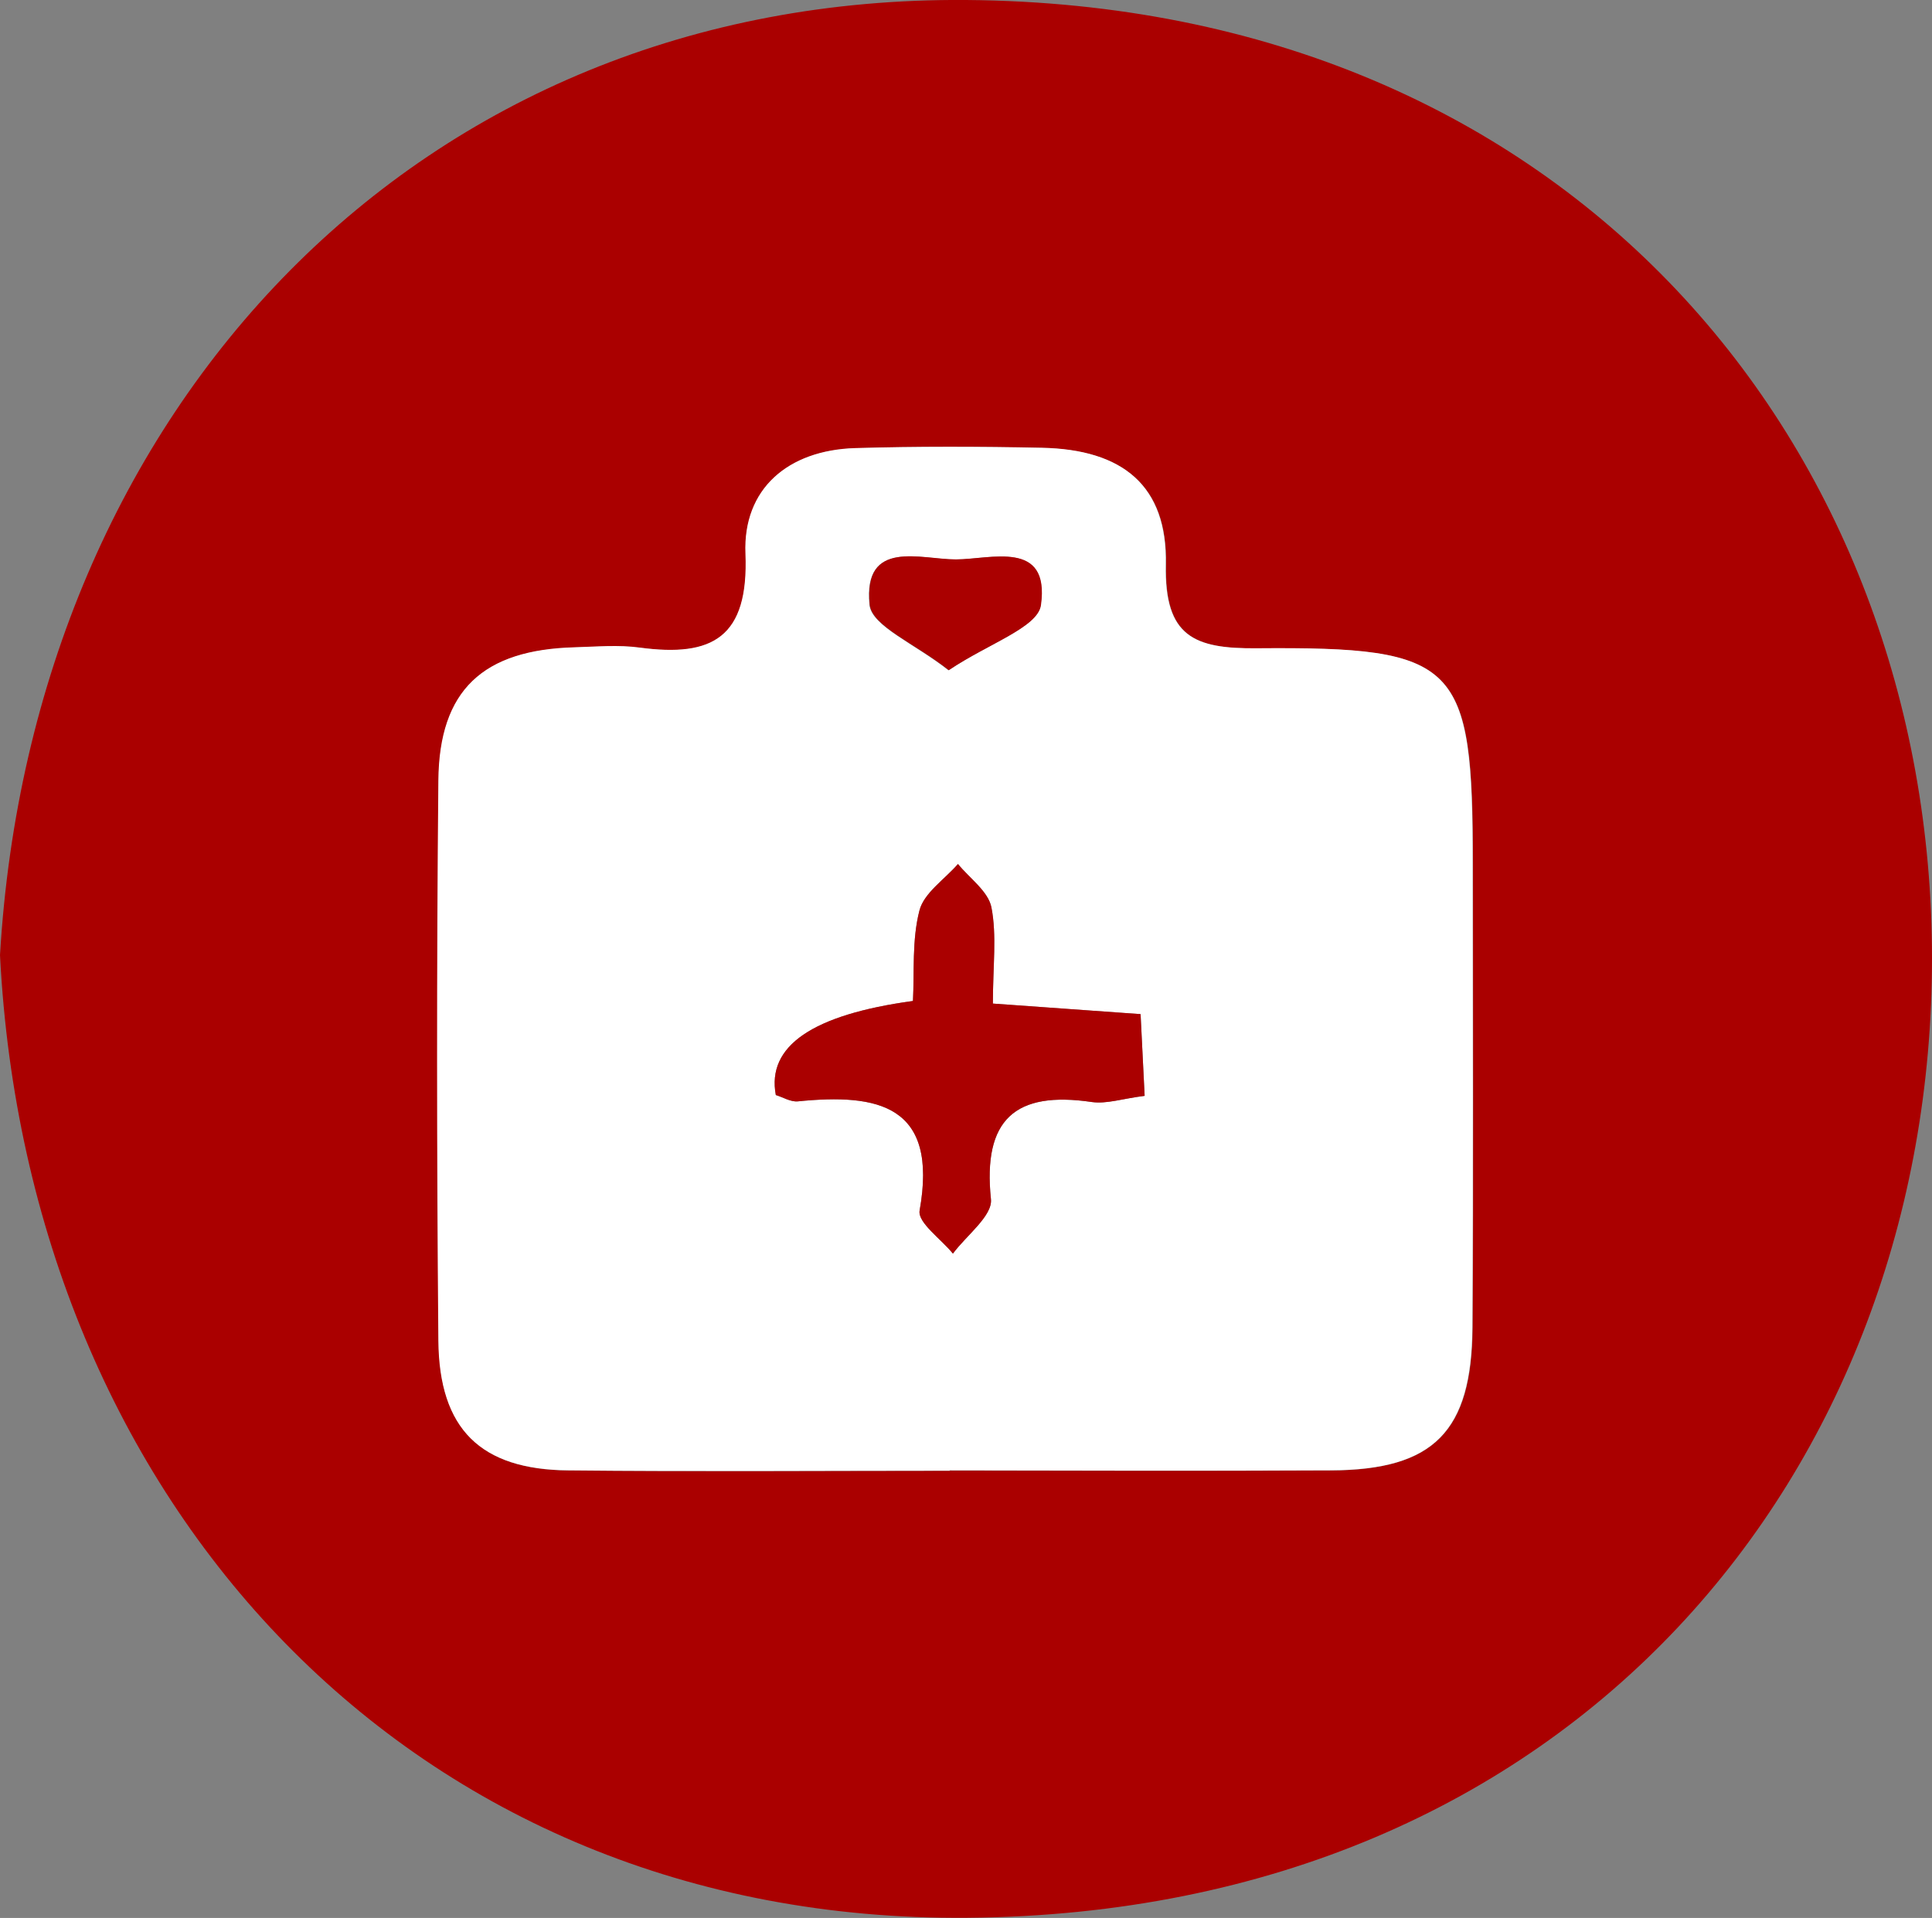
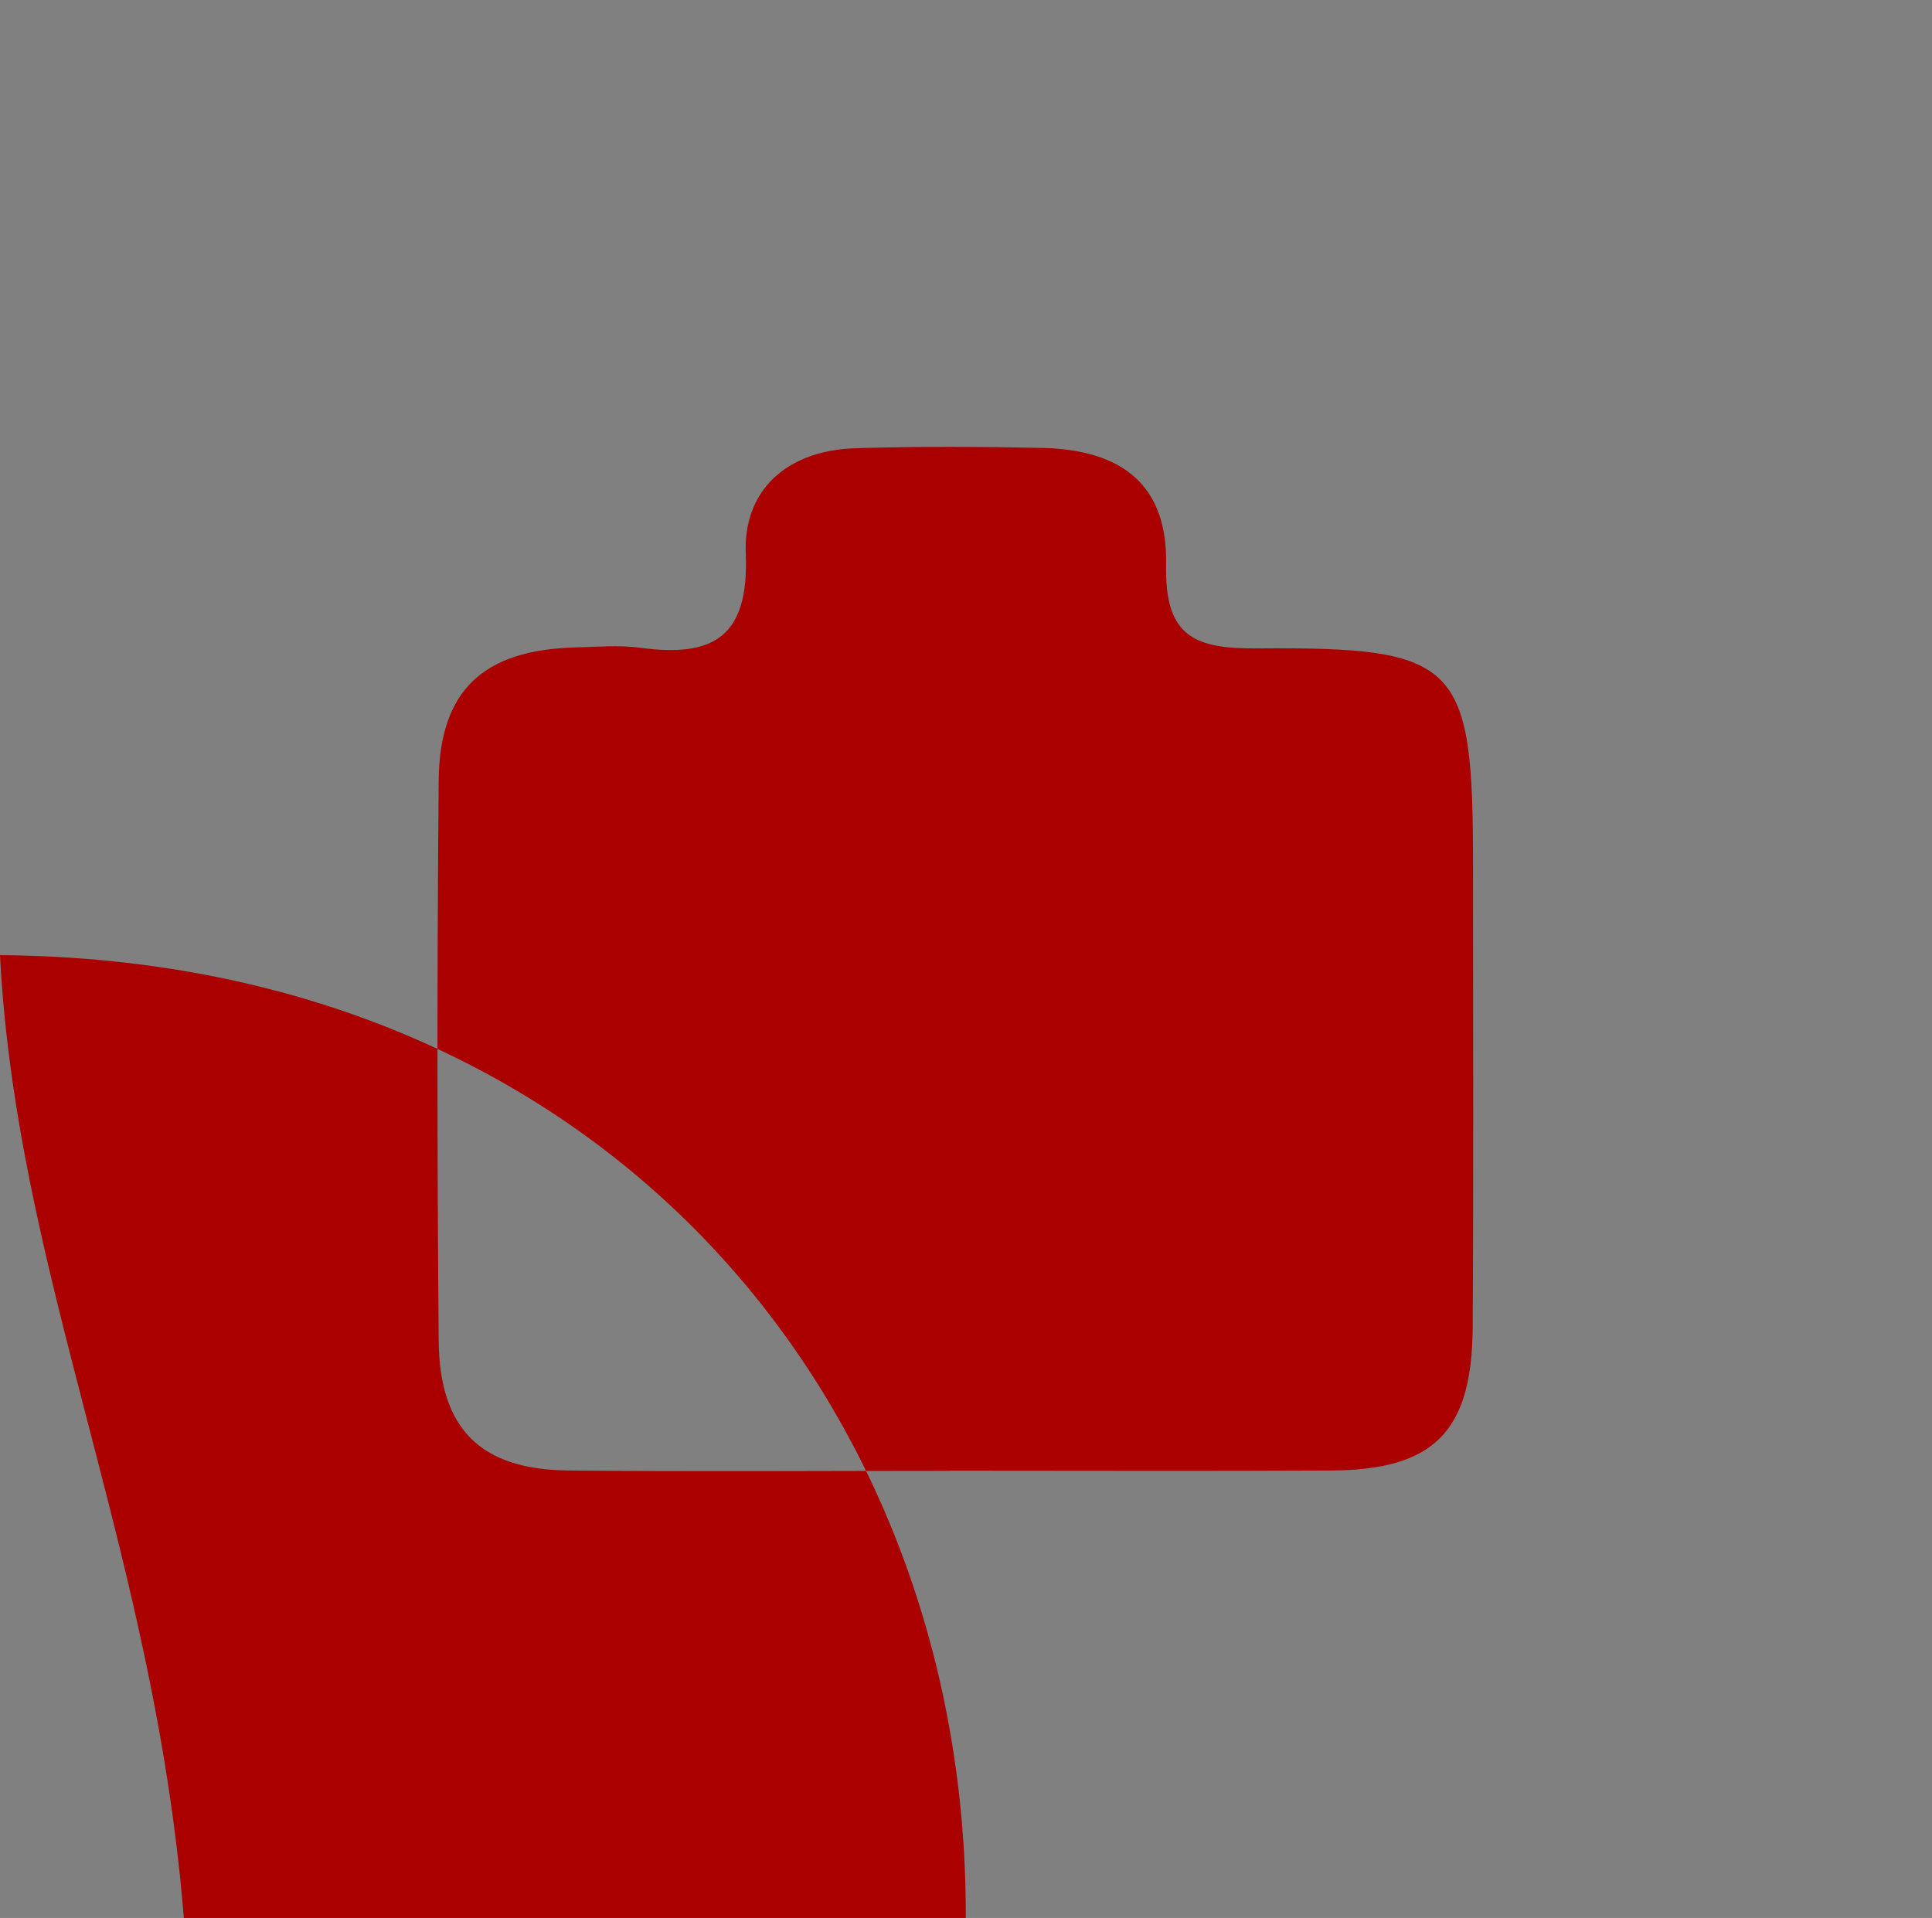
<svg xmlns="http://www.w3.org/2000/svg" id="Layer_2" data-name="Layer 2" viewBox="0 0 118.91 118.05">
  <rect x="0" y="0" width="118.91" height="118.05" fill="#808080" stroke="none" />
  <defs>
    <style>
      .cls-1 {
        fill: #fff;
      }

      .cls-2 {
        fill: #a00;
      }
    </style>
  </defs>
  <g id="Layer_1-2" data-name="Layer 1">
    <g>
-       <path class="cls-2" d="M0,58.79C1.98,25.1,25.76-.26,59.47,0c37.35,.29,59.44,27.67,59.44,58.99,0,31.37-21.92,58.75-59.38,59.05C25.29,118.32,1.72,92.48,0,58.79Zm58.46,31.73c7.83,0,15.66,.03,23.49-.01,6.31-.04,8.65-2.39,8.69-8.81,.06-9.49,.02-18.99,.02-28.48,0-12.42-.85-13.41-13.27-13.31-3.88,.03-5.71-.72-5.62-5.15,.1-4.86-2.65-7.08-7.63-7.19-3.83-.08-7.66-.1-11.49,.02-4.14,.12-6.91,2.51-6.75,6.49,.21,5.17-2.03,6.39-6.5,5.79-1.31-.18-2.66-.05-3.99-.02-5.66,.15-8.36,2.64-8.41,8.2-.1,11.49-.1,22.99,0,34.48,.05,5.45,2.6,7.93,7.99,7.98,7.83,.08,15.66,.02,23.49,.02Z" />
-       <path class="cls-1" d="M58.46,90.52c-7.83,0-15.66,.06-23.49-.02-5.39-.05-7.94-2.53-7.99-7.98-.1-11.49-.11-22.99,0-34.48,.05-5.57,2.75-8.05,8.41-8.2,1.33-.04,2.68-.16,3.99,.02,4.47,.6,6.71-.62,6.5-5.79-.16-3.98,2.61-6.36,6.75-6.49,3.83-.11,7.66-.1,11.49-.02,4.98,.1,7.73,2.33,7.63,7.19-.09,4.43,1.73,5.19,5.62,5.15,12.42-.1,13.27,.89,13.27,13.31,0,9.49,.04,18.99-.02,28.48-.04,6.43-2.38,8.78-8.69,8.81-7.83,.04-15.66,.01-23.49,0Zm-10.71-23.12c.43,.13,.9,.43,1.35,.39,4.96-.5,8.66,.23,7.5,6.72-.13,.74,1.33,1.76,2.05,2.65,.82-1.12,2.44-2.33,2.34-3.35-.51-4.91,1.49-6.67,6.21-5.98,.91,.13,1.89-.21,3.25-.38-.09-1.82-.17-3.35-.25-5.03-3.22-.23-5.95-.42-9.09-.65,0-2.33,.24-4.18-.09-5.92-.19-.99-1.34-1.78-2.06-2.67-.82,.94-2.09,1.77-2.37,2.86-.47,1.81-.3,3.79-.4,5.57q-9.29,1.27-8.44,5.79Zm10.64-26.15c2.44-1.64,5.47-2.63,5.66-4,.56-4.05-3.08-2.82-5.23-2.81-2.14,0-5.71-1.29-5.31,2.78,.13,1.32,2.78,2.39,4.87,4.04Z" />
-       <path class="cls-2" d="M47.75,67.4q-.85-4.52,8.44-5.79c.09-1.78-.07-3.75,.4-5.57,.28-1.08,1.55-1.91,2.37-2.86,.72,.88,1.86,1.68,2.06,2.67,.34,1.74,.09,3.59,.09,5.92,3.14,.22,5.87,.42,9.09,.65,.08,1.68,.16,3.21,.25,5.03-1.36,.17-2.34,.51-3.25,.38-4.72-.7-6.72,1.07-6.21,5.98,.11,1.03-1.51,2.23-2.34,3.35-.72-.89-2.18-1.91-2.05-2.65,1.16-6.49-2.54-7.22-7.5-6.72-.44,.04-.92-.26-1.35-.39Z" />
-       <path class="cls-2" d="M58.4,41.25c-2.09-1.65-4.74-2.72-4.87-4.04-.4-4.07,3.17-2.77,5.31-2.78,2.14,0,5.79-1.24,5.23,2.81-.19,1.38-3.22,2.36-5.66,4Z" />
+       <path class="cls-2" d="M0,58.79c37.35,.29,59.44,27.67,59.44,58.99,0,31.37-21.92,58.75-59.38,59.05C25.29,118.32,1.72,92.48,0,58.79Zm58.46,31.73c7.83,0,15.66,.03,23.49-.01,6.31-.04,8.65-2.39,8.69-8.81,.06-9.49,.02-18.99,.02-28.48,0-12.42-.85-13.41-13.27-13.31-3.88,.03-5.71-.72-5.62-5.15,.1-4.86-2.65-7.08-7.63-7.19-3.83-.08-7.66-.1-11.49,.02-4.14,.12-6.91,2.51-6.75,6.49,.21,5.17-2.03,6.39-6.5,5.79-1.31-.18-2.66-.05-3.99-.02-5.66,.15-8.36,2.64-8.41,8.2-.1,11.49-.1,22.99,0,34.48,.05,5.45,2.6,7.93,7.99,7.98,7.83,.08,15.66,.02,23.49,.02Z" />
    </g>
  </g>
</svg>